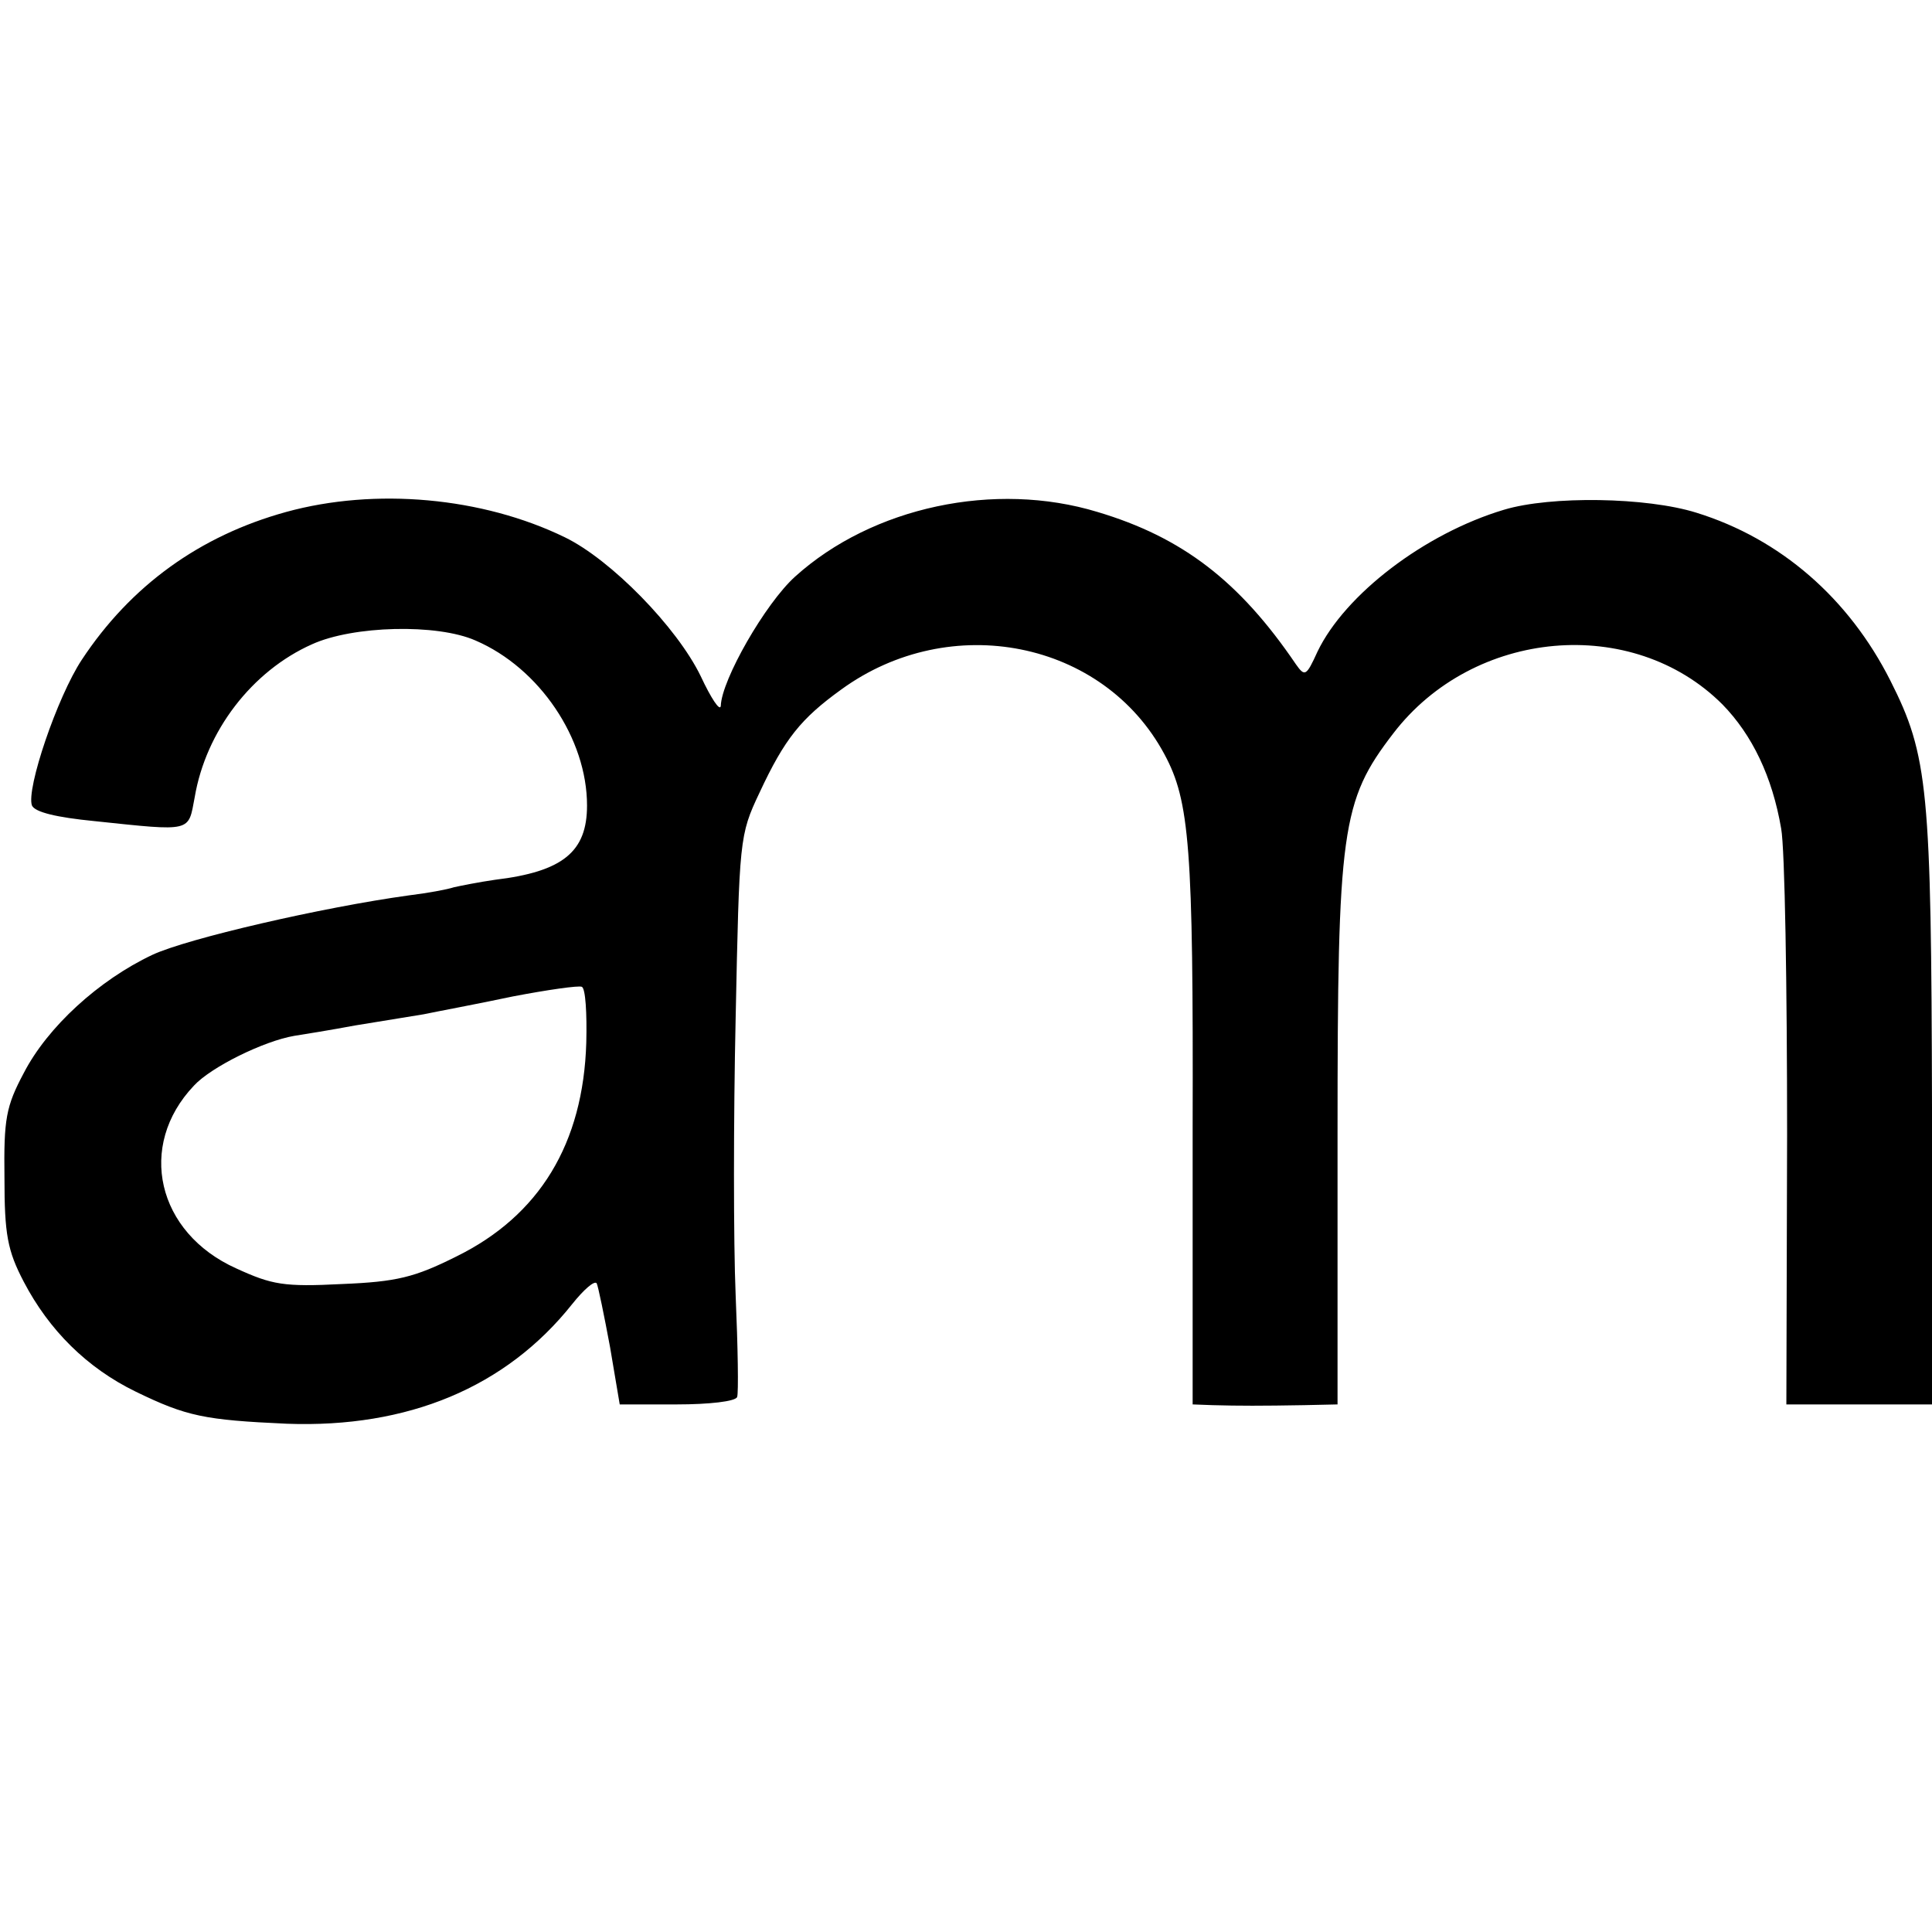
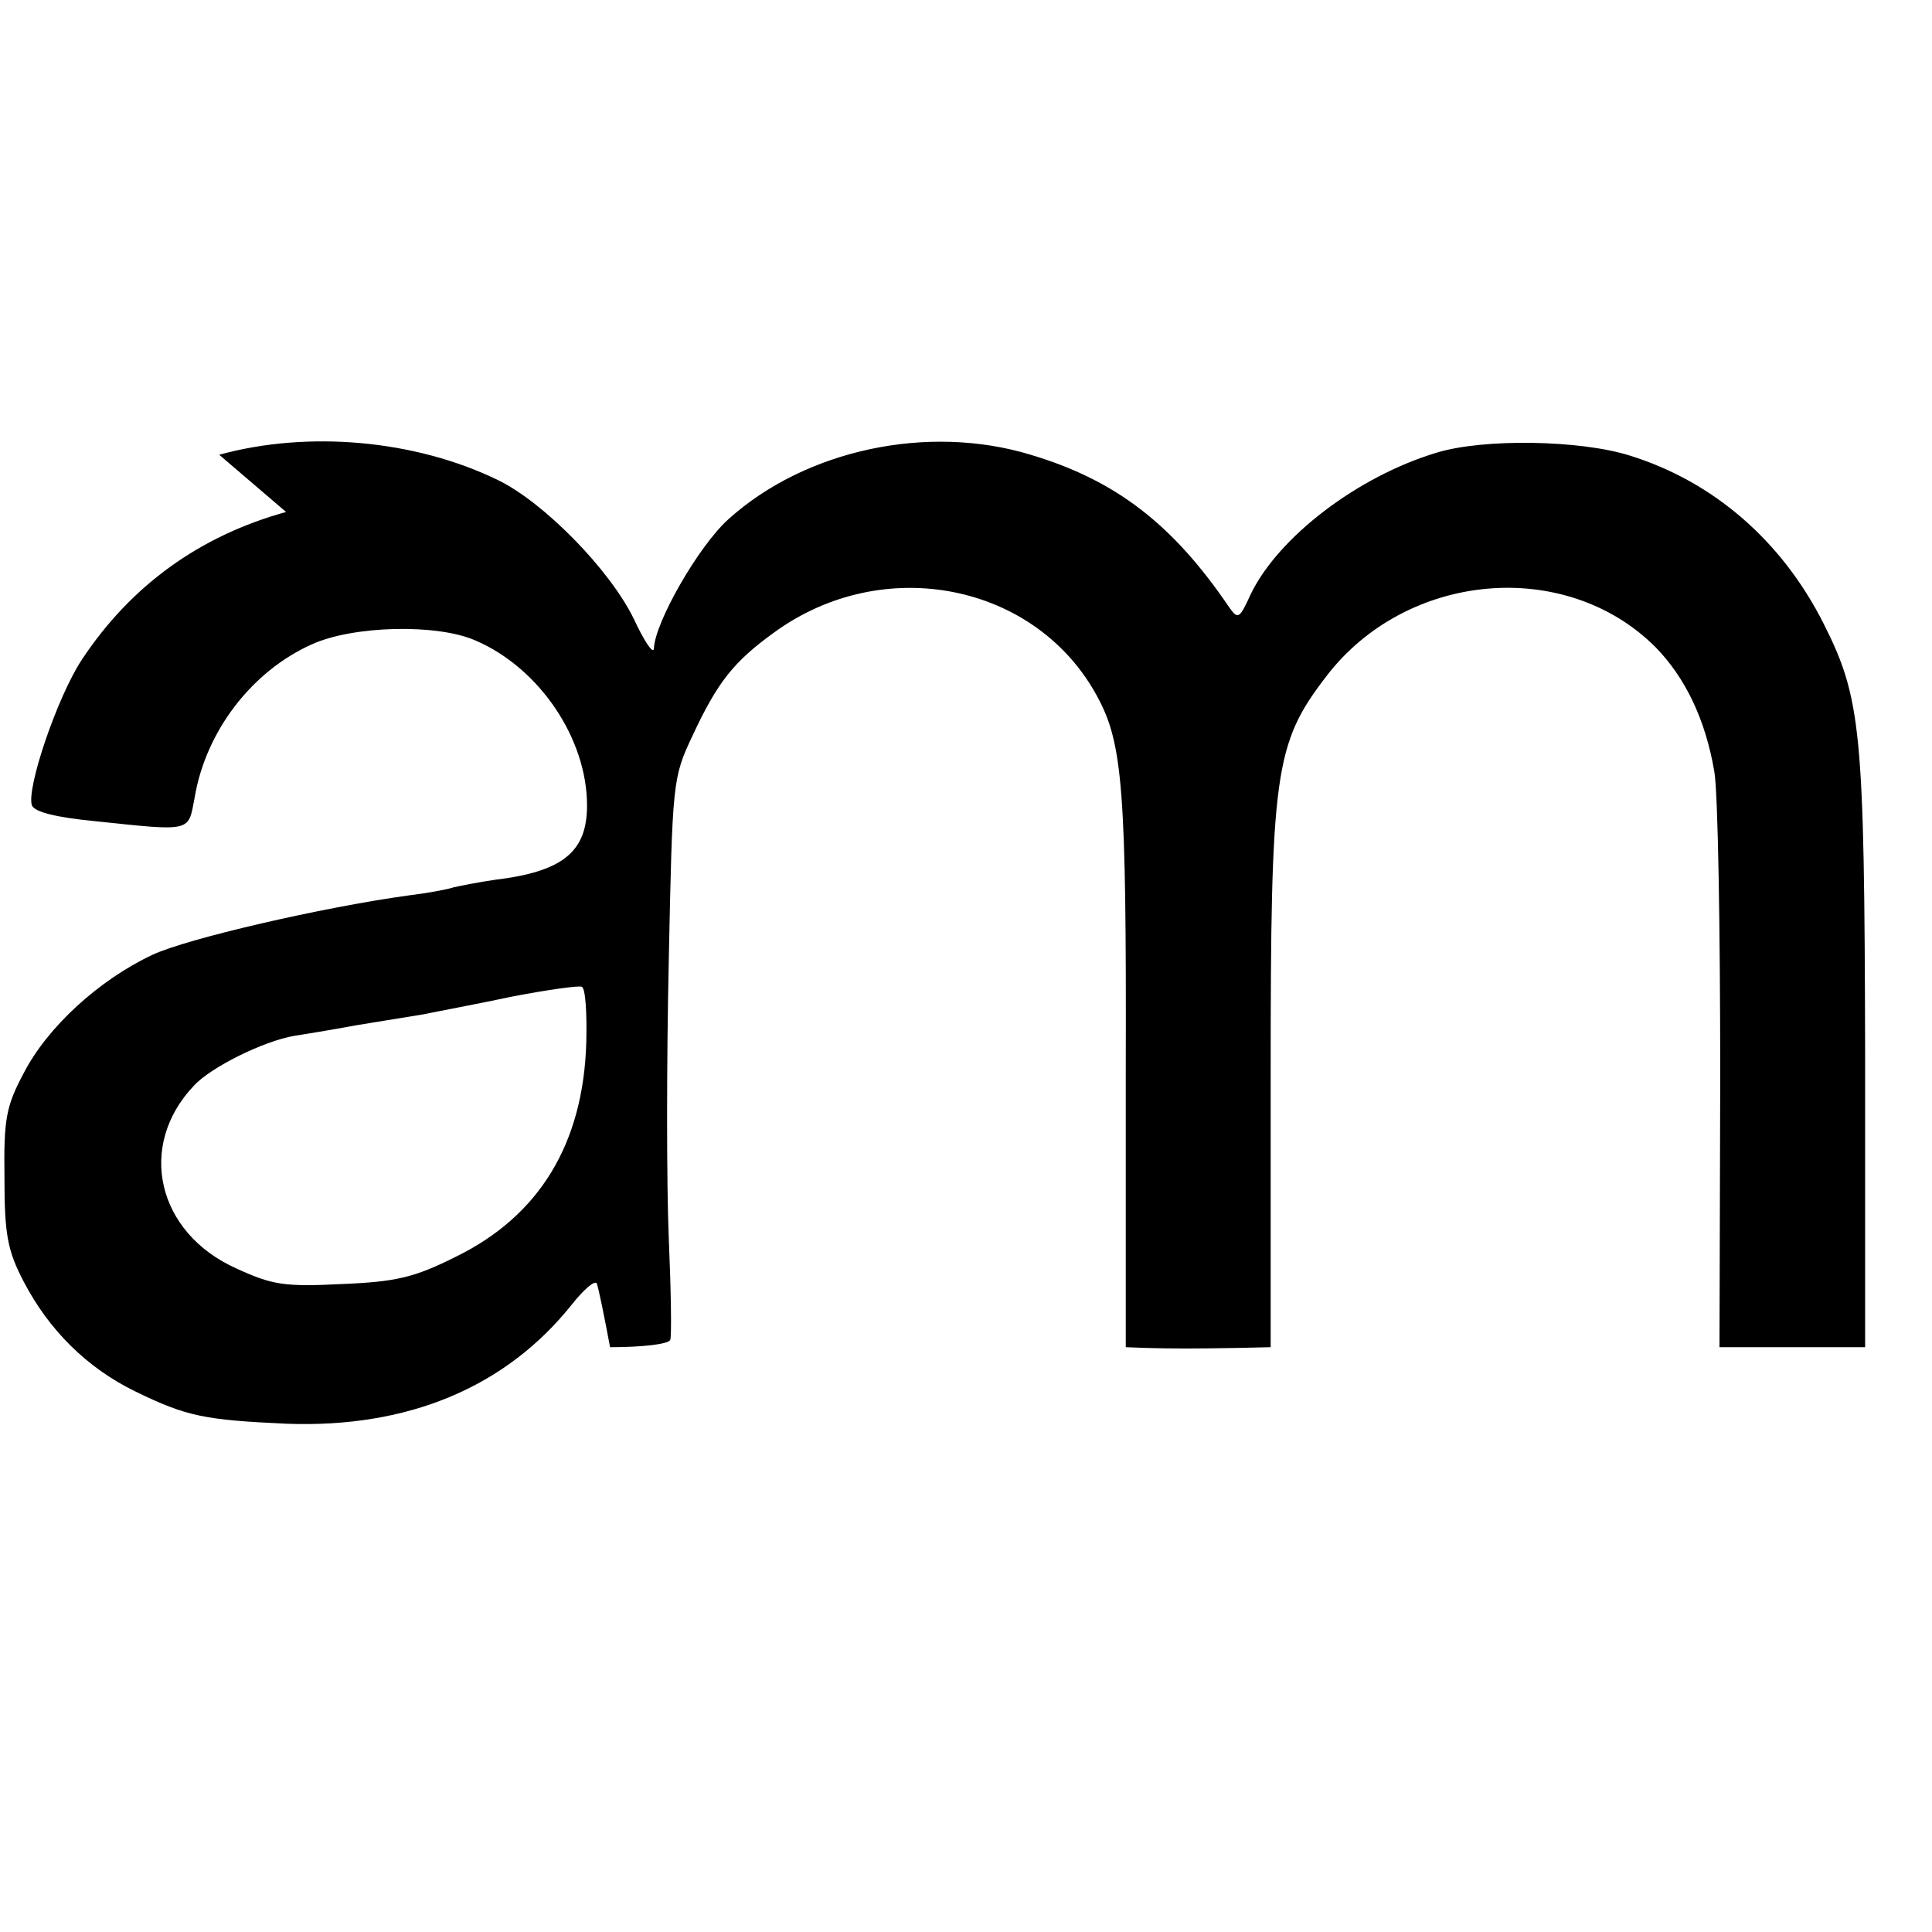
<svg xmlns="http://www.w3.org/2000/svg" version="1.0" width="260pt" height="260pt" viewBox="0 0 260 260" preserveAspectRatio="xMidYMid meet">
  <g transform="translate(0,260) scale(0.1,-0.1)" fill="#000000" stroke="none">
-     <path d="M385 1911 c-116 -32 -209 -99 -275 -199 -33 -50 -75 -174 -67 -196 4 -9 33 -16 84 -21 133 -14 126 -15 135 32 15 89 77 170 158 206 55 25 168 28 220 5 86 -37 150 -132 150 -222 0 -62 -32 -89 -124 -100 -21 -3 -46 -8 -55 -10 -9 -3 -36 -8 -61 -11 -116 -16 -298 -58 -345 -80 -72 -34 -141 -97 -173 -159 -24 -45 -27 -62 -26 -141 0 -76 4 -98 26 -140 34 -65 85 -116 151 -148 68 -33 92 -38 203 -43 163 -6 295 49 384 161 16 20 30 32 33 28 2 -4 10 -43 18 -86 l13 -77 77 0 c43 0 79 4 81 10 2 5 1 67 -2 137 -3 71 -3 238 0 373 5 241 5 246 32 303 34 73 56 100 110 139 147 107 353 66 435 -87 34 -63 39 -125 38 -502 l0 -373 27 -1 c35 -1 66 -1 123 0 l45 1 0 364 c0 410 5 448 75 539 108 141 322 160 443 39 40 -41 67 -97 79 -167 5 -27 8 -213 8 -412 l-1 -363 98 0 98 0 0 398 c-1 431 -5 475 -56 576 -56 111 -148 191 -261 226 -67 21 -196 23 -259 4 -107 -32 -214 -114 -251 -191 -15 -33 -17 -34 -29 -17 -76 112 -153 171 -267 205 -138 42 -303 7 -407 -87 -40 -36 -99 -139 -100 -174 -1 -8 -13 10 -27 40 -32 66 -121 157 -183 187 -111 54 -255 67 -375 34z m404 -714 c-4 -136 -63 -233 -175 -288 -56 -28 -80 -34 -154 -37 -78 -4 -94 -1 -142 21 -107 48 -134 165 -57 246 23 25 94 60 135 67 13 2 50 8 82 14 31 5 73 12 92 15 19 4 73 14 120 24 47 9 89 15 93 13 5 -2 7 -36 6 -75z" />
+     <path d="M385 1911 c-116 -32 -209 -99 -275 -199 -33 -50 -75 -174 -67 -196 4 -9 33 -16 84 -21 133 -14 126 -15 135 32 15 89 77 170 158 206 55 25 168 28 220 5 86 -37 150 -132 150 -222 0 -62 -32 -89 -124 -100 -21 -3 -46 -8 -55 -10 -9 -3 -36 -8 -61 -11 -116 -16 -298 -58 -345 -80 -72 -34 -141 -97 -173 -159 -24 -45 -27 -62 -26 -141 0 -76 4 -98 26 -140 34 -65 85 -116 151 -148 68 -33 92 -38 203 -43 163 -6 295 49 384 161 16 20 30 32 33 28 2 -4 10 -43 18 -86 c43 0 79 4 81 10 2 5 1 67 -2 137 -3 71 -3 238 0 373 5 241 5 246 32 303 34 73 56 100 110 139 147 107 353 66 435 -87 34 -63 39 -125 38 -502 l0 -373 27 -1 c35 -1 66 -1 123 0 l45 1 0 364 c0 410 5 448 75 539 108 141 322 160 443 39 40 -41 67 -97 79 -167 5 -27 8 -213 8 -412 l-1 -363 98 0 98 0 0 398 c-1 431 -5 475 -56 576 -56 111 -148 191 -261 226 -67 21 -196 23 -259 4 -107 -32 -214 -114 -251 -191 -15 -33 -17 -34 -29 -17 -76 112 -153 171 -267 205 -138 42 -303 7 -407 -87 -40 -36 -99 -139 -100 -174 -1 -8 -13 10 -27 40 -32 66 -121 157 -183 187 -111 54 -255 67 -375 34z m404 -714 c-4 -136 -63 -233 -175 -288 -56 -28 -80 -34 -154 -37 -78 -4 -94 -1 -142 21 -107 48 -134 165 -57 246 23 25 94 60 135 67 13 2 50 8 82 14 31 5 73 12 92 15 19 4 73 14 120 24 47 9 89 15 93 13 5 -2 7 -36 6 -75z" />
  </g>
</svg>